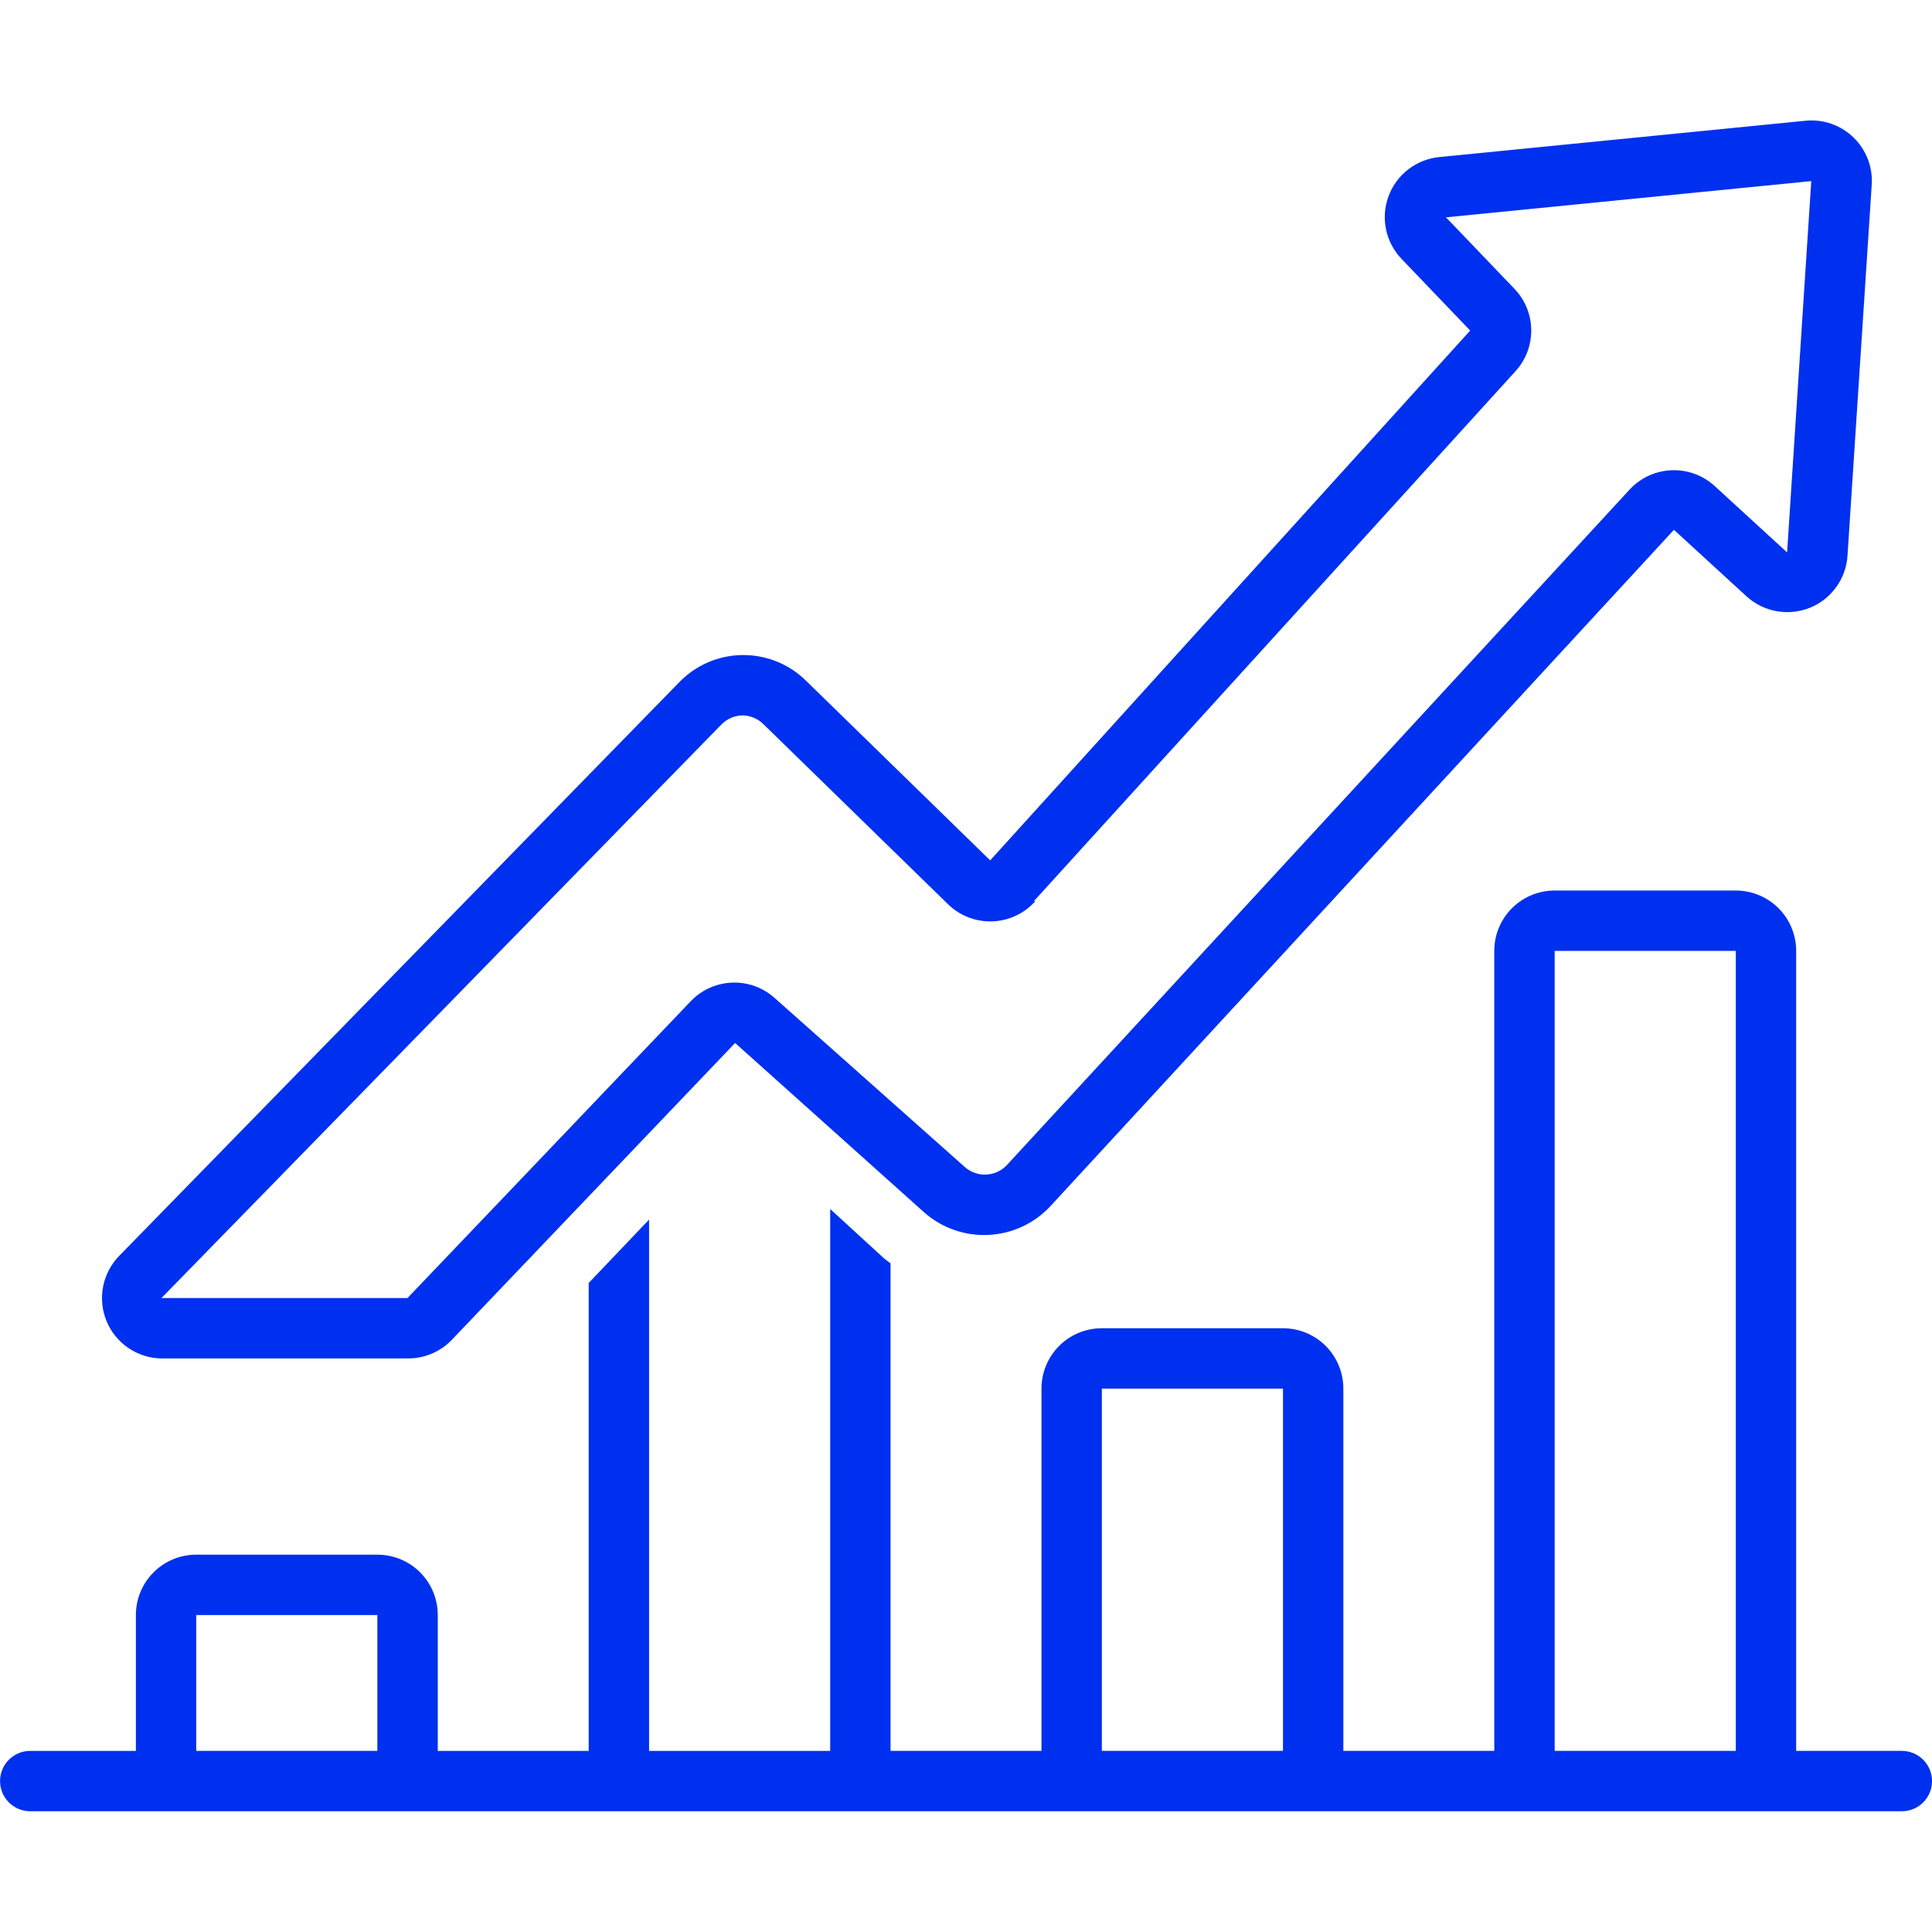
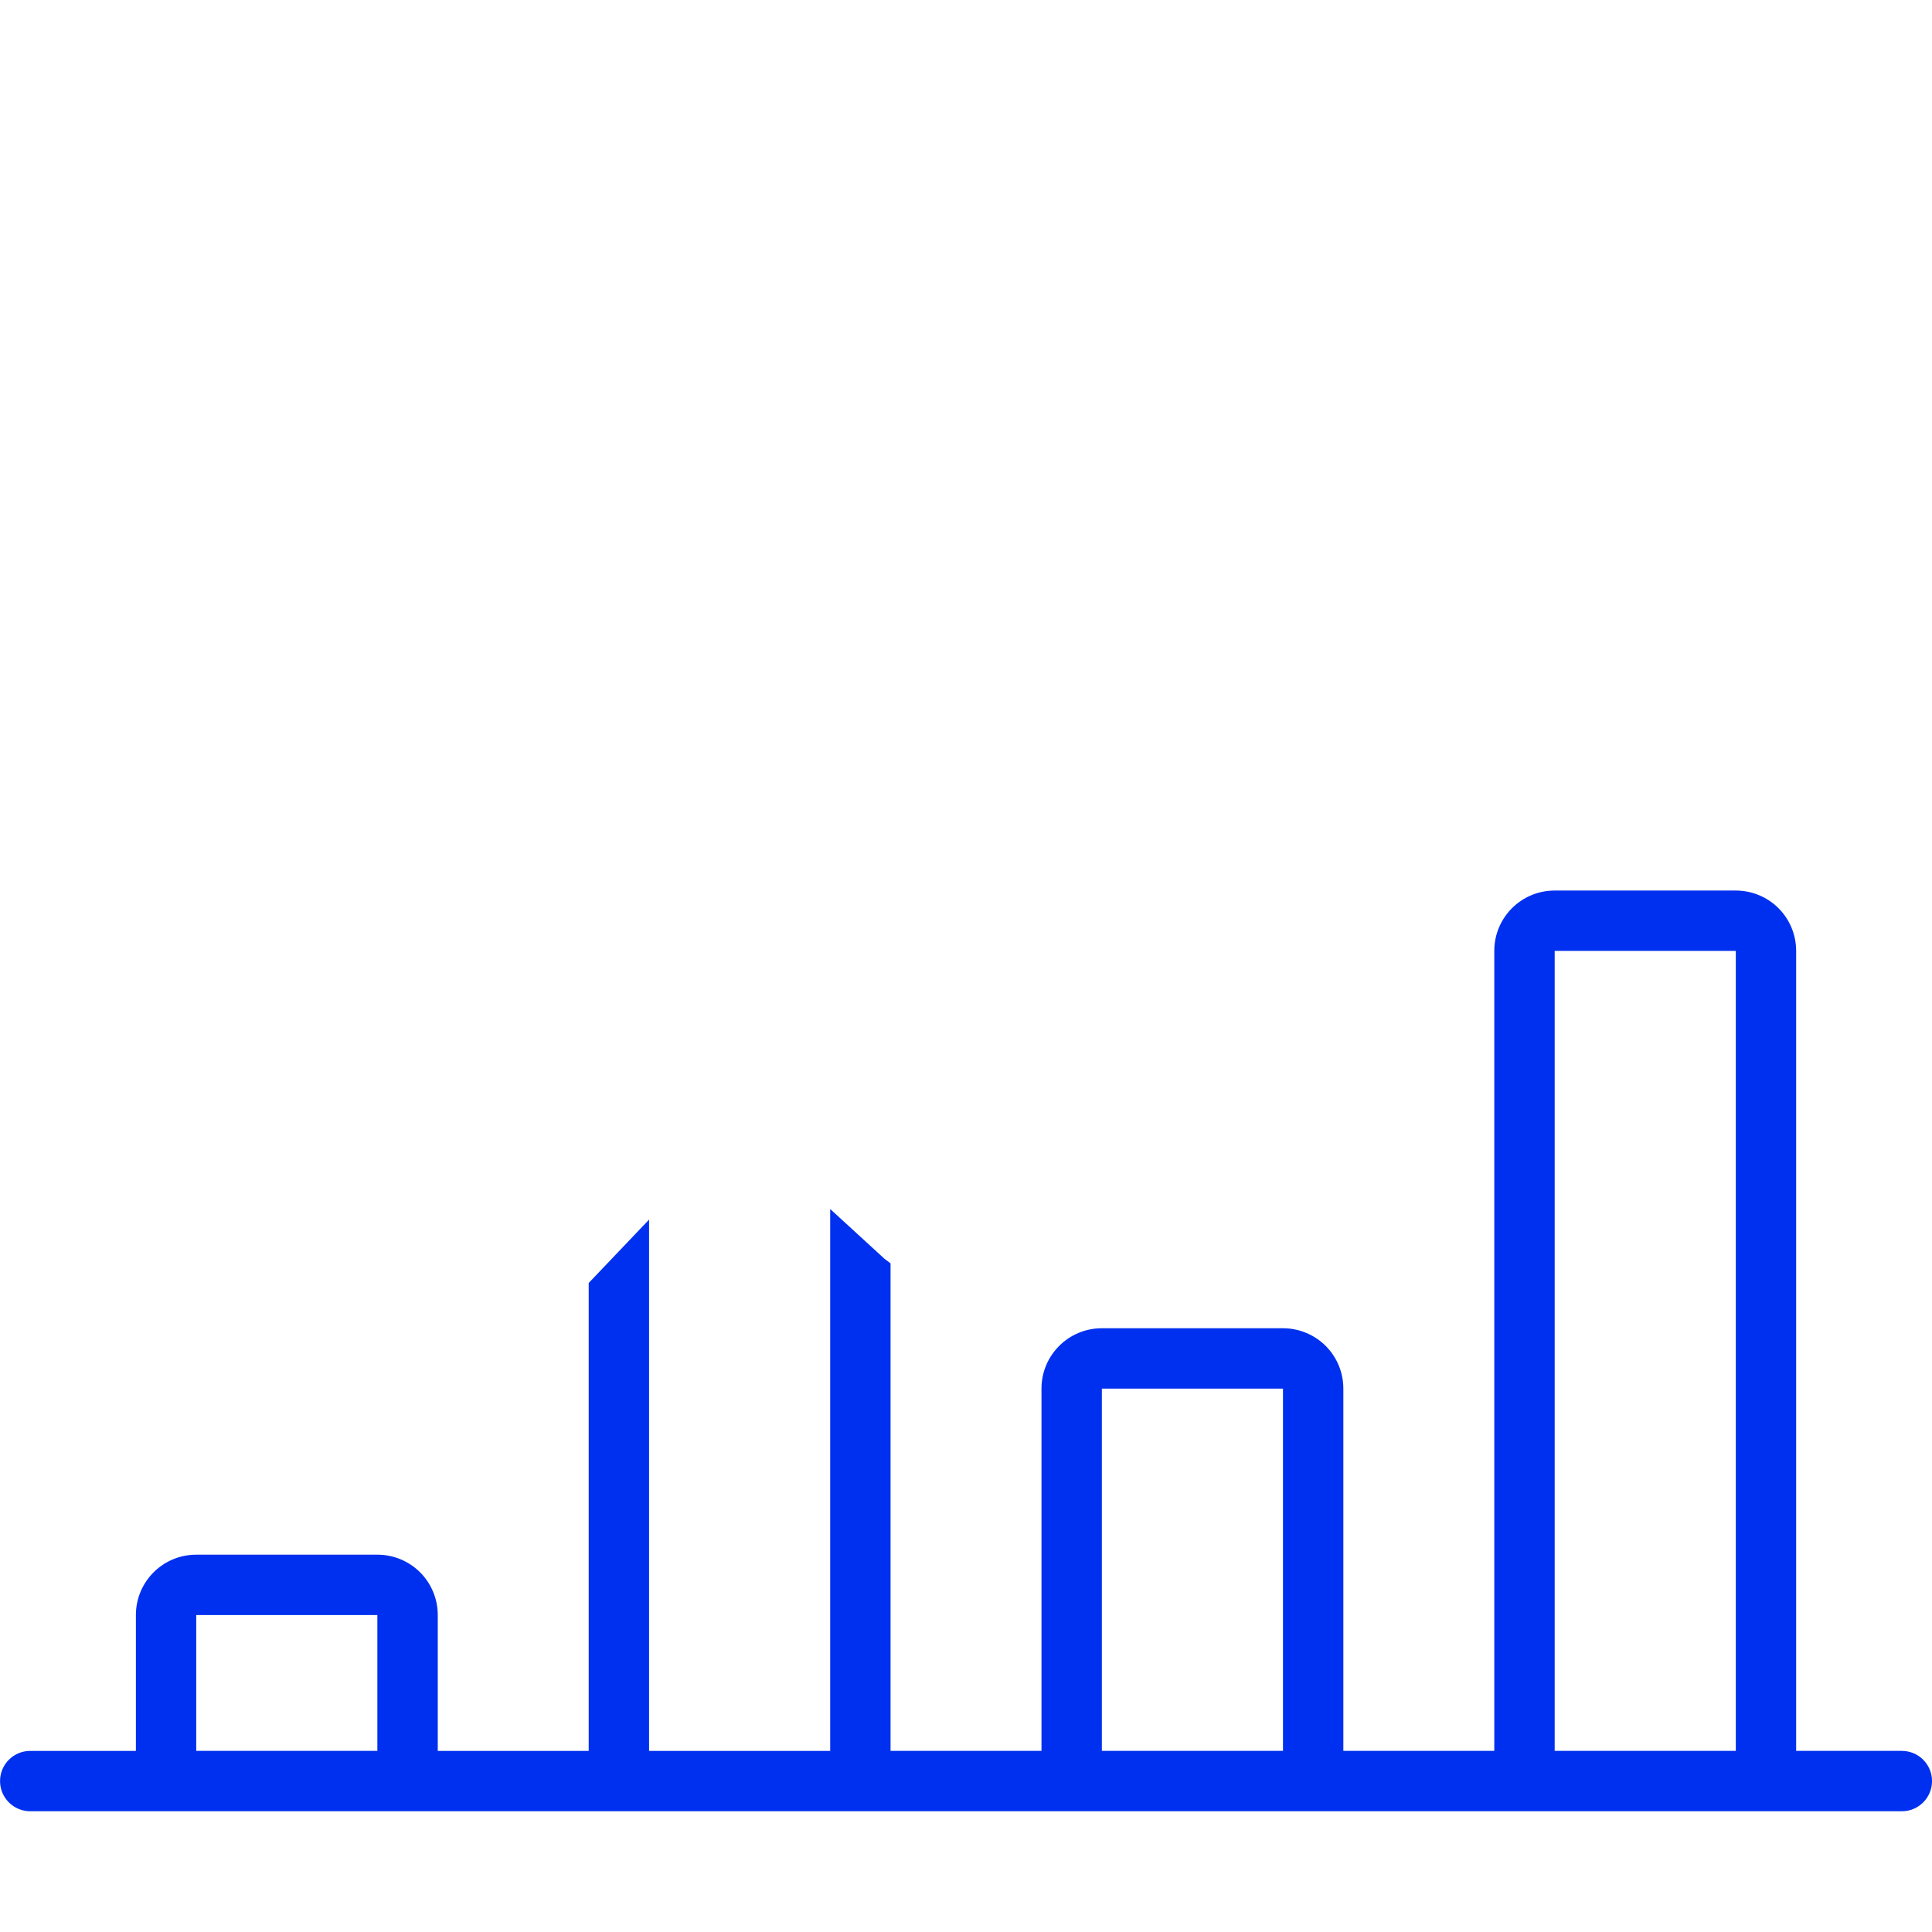
<svg xmlns="http://www.w3.org/2000/svg" viewBox="0 0 100 100" fill-rule="evenodd">
  <path d="m98.438 90.625h-5.469v-41.406c0-0.828-0.328-1.625-0.914-2.211-0.586-0.586-1.383-0.914-2.211-0.914h-9.375c-1.727 0-3.125 1.398-3.125 3.125v41.406h-7.812v-18.75c0-0.828-0.328-1.625-0.914-2.211-0.586-0.586-1.383-0.914-2.211-0.914h-9.375c-1.727 0-3.125 1.398-3.125 3.125v18.75h-7.812v-25.234l-0.312-0.234-2.812-2.578v28.047h-9.375v-27.5l-3.125 3.281v24.219h-7.812v-7.031c0-0.828-0.328-1.625-0.914-2.211-0.586-0.586-1.383-0.914-2.211-0.914h-9.375c-1.727 0-3.125 1.398-3.125 3.125v7.031h-5.469c-0.863 0-1.562 0.699-1.562 1.562s0.699 1.562 1.562 1.562h96.875c0.863 0 1.562-0.699 1.562-1.562s-0.699-1.562-1.562-1.562zm-88.281 0v-7.031h9.375v7.031zm46.875 0v-18.75h9.375v18.75zm23.438 0v-41.406h9.375v41.406z" fill="#0030ef" />
-   <path d="m41.719 35.234c-0.875-0.863-2.055-1.34-3.281-1.328h-0.078c-1.211 0.031-2.363 0.535-3.203 1.406l-28.984 29.688c-0.875 0.895-1.133 2.223-0.66 3.379 0.477 1.156 1.598 1.918 2.848 1.934h12.734c0.852 0.008 1.668-0.328 2.266-0.938l14.688-15.391 9.766 8.75c1.906 1.703 4.824 1.562 6.562-0.312l32.266-35 3.75 3.438c0.887 0.816 2.164 1.047 3.285 0.598 1.117-0.449 1.875-1.504 1.949-2.707l1.25-19.141c0.074-0.926-0.266-1.836-0.93-2.484-0.664-0.652-1.582-0.973-2.508-0.875l-18.906 1.875c-1.207 0.105-2.246 0.898-2.664 2.035-0.422 1.137-0.141 2.414 0.711 3.277l3.516 3.672-24.844 27.422zm11.797 11.406 24.922-27.422c1.121-1.227 1.086-3.113-0.078-4.297l-3.516-3.672 18.906-1.875-1.25 19.219-3.75-3.438c-1.258-1.148-3.203-1.078-4.375 0.156l-32.266 35c-0.586 0.617-1.559 0.652-2.188 0.078l-9.844-8.75c-1.246-1.098-3.133-1.031-4.297 0.156l-14.688 15.391h-12.734l28.984-29.688c0.289-0.293 0.68-0.461 1.094-0.469 0.414 0.008 0.805 0.176 1.094 0.469l9.531 9.297c0.609 0.602 1.441 0.926 2.301 0.895 0.855-0.027 1.664-0.41 2.231-1.051z" fill="#0030ef" />
</svg>